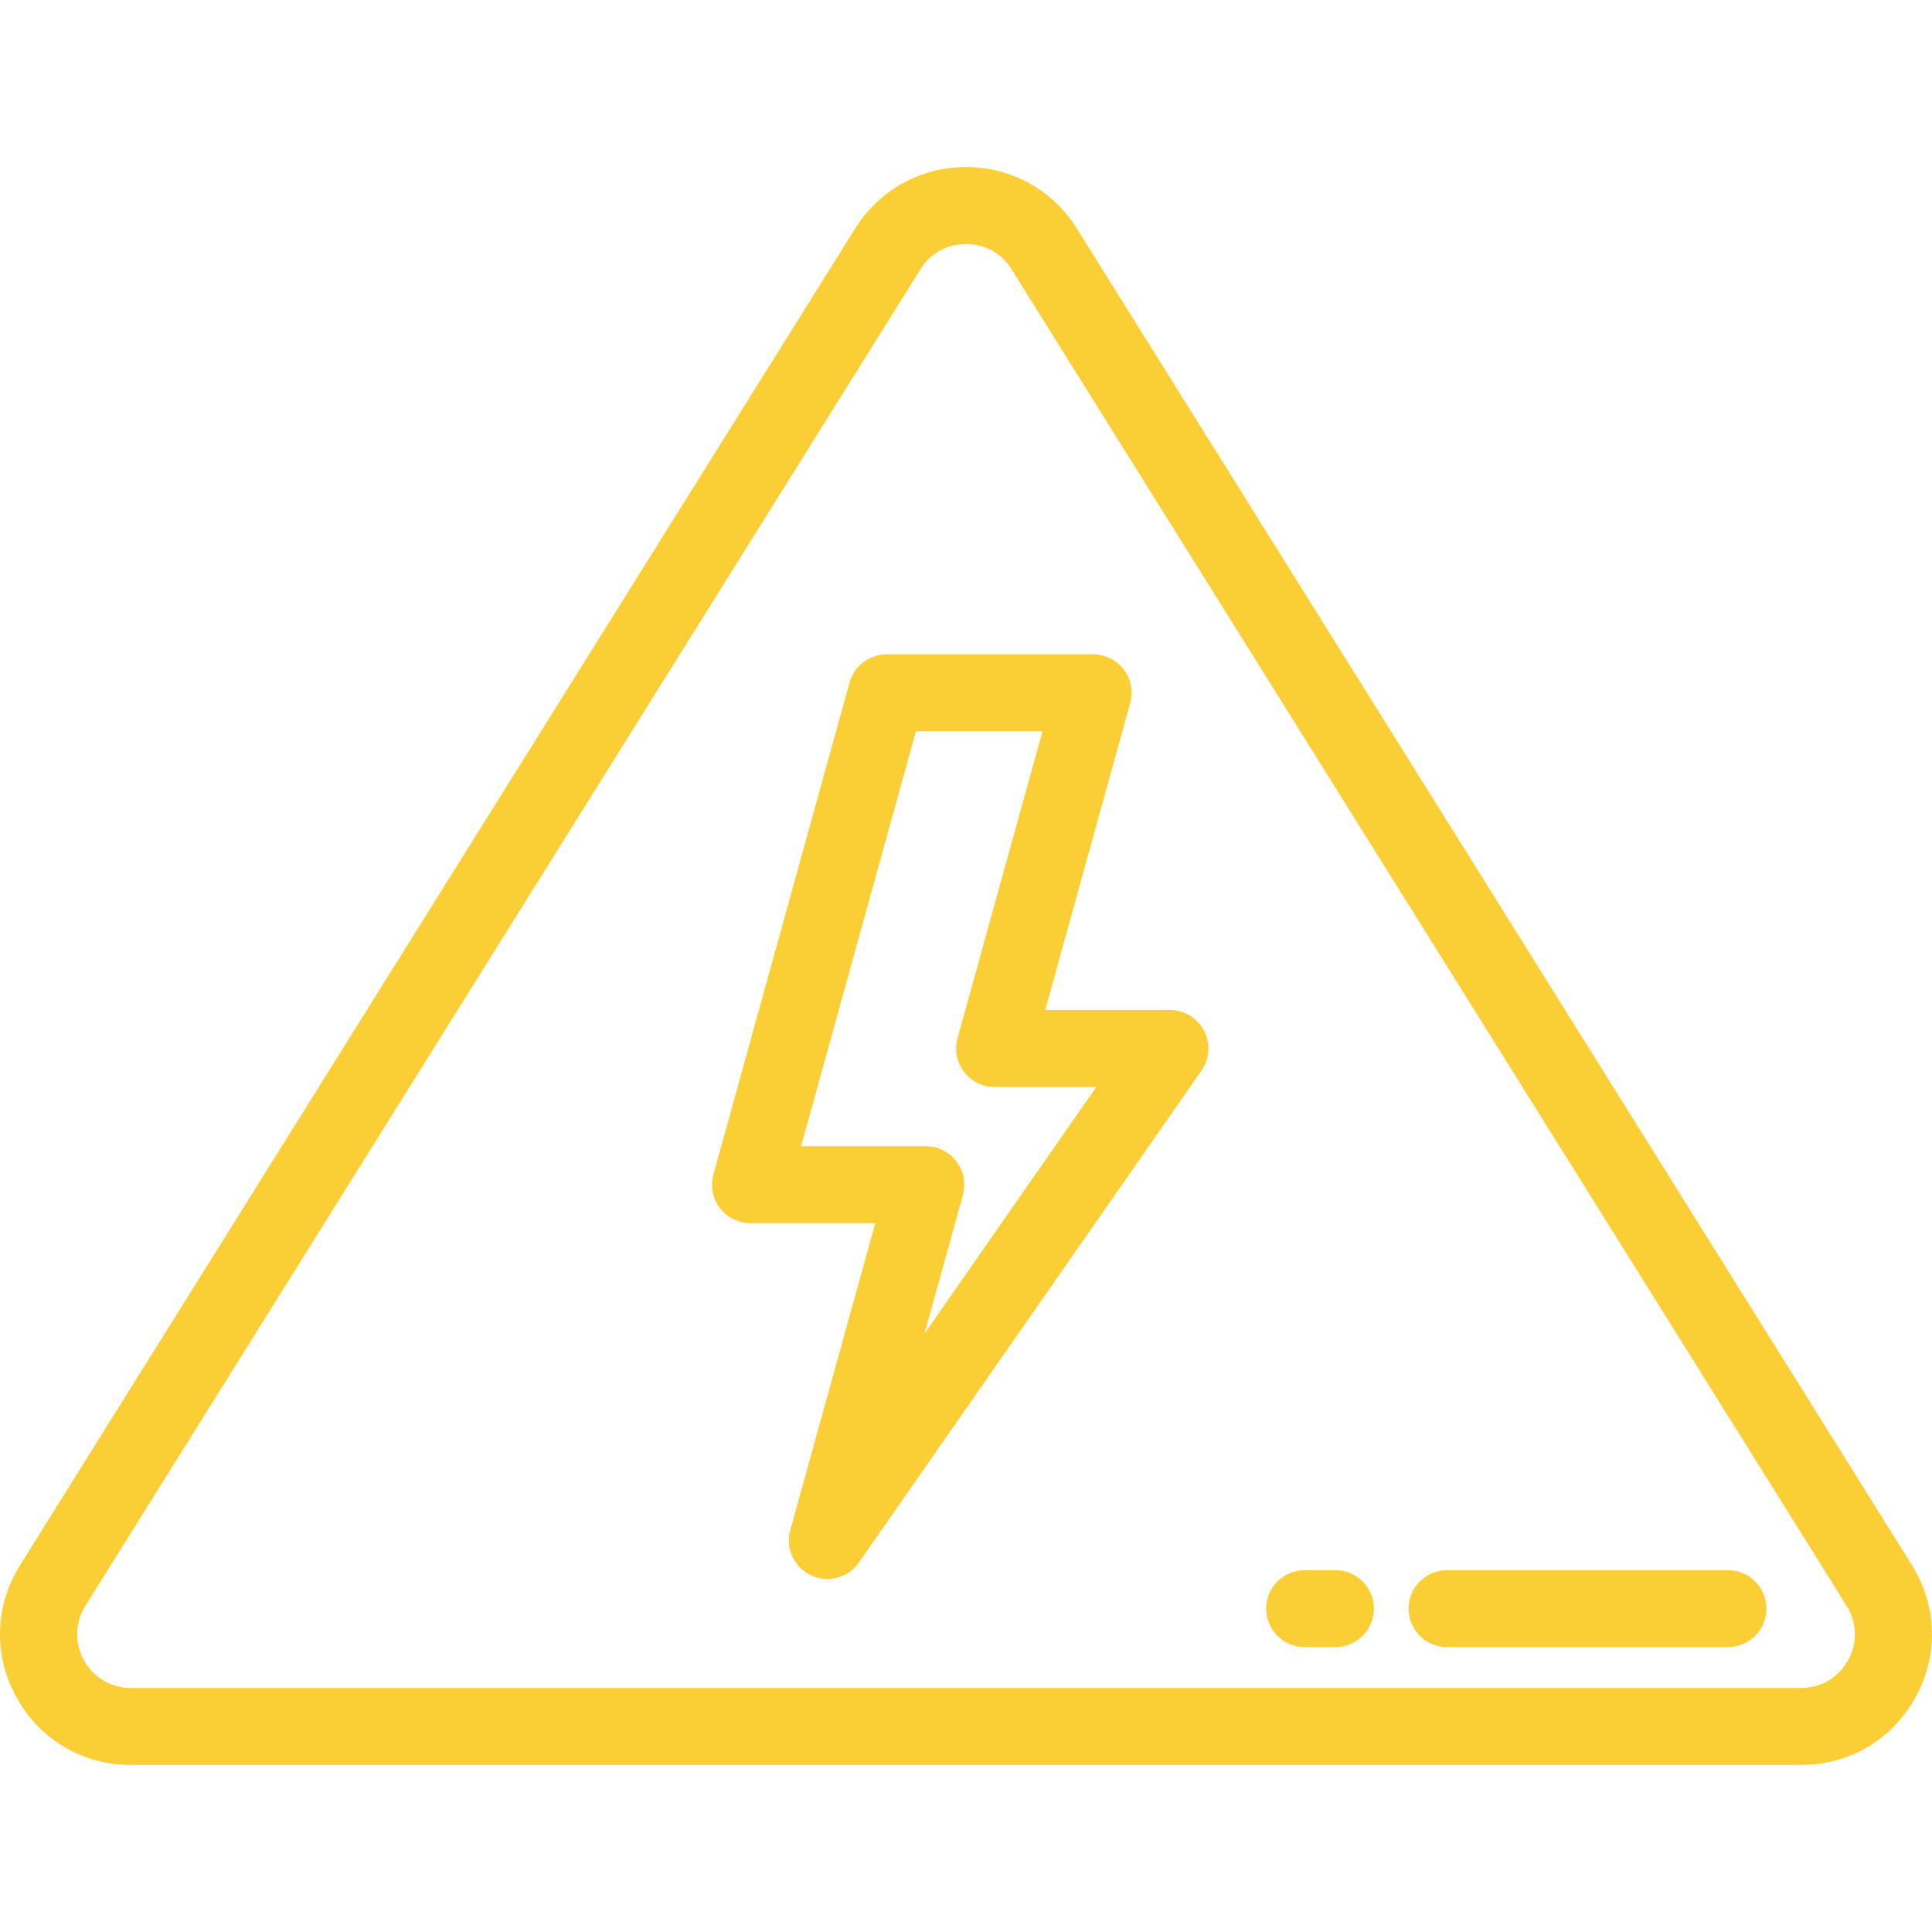
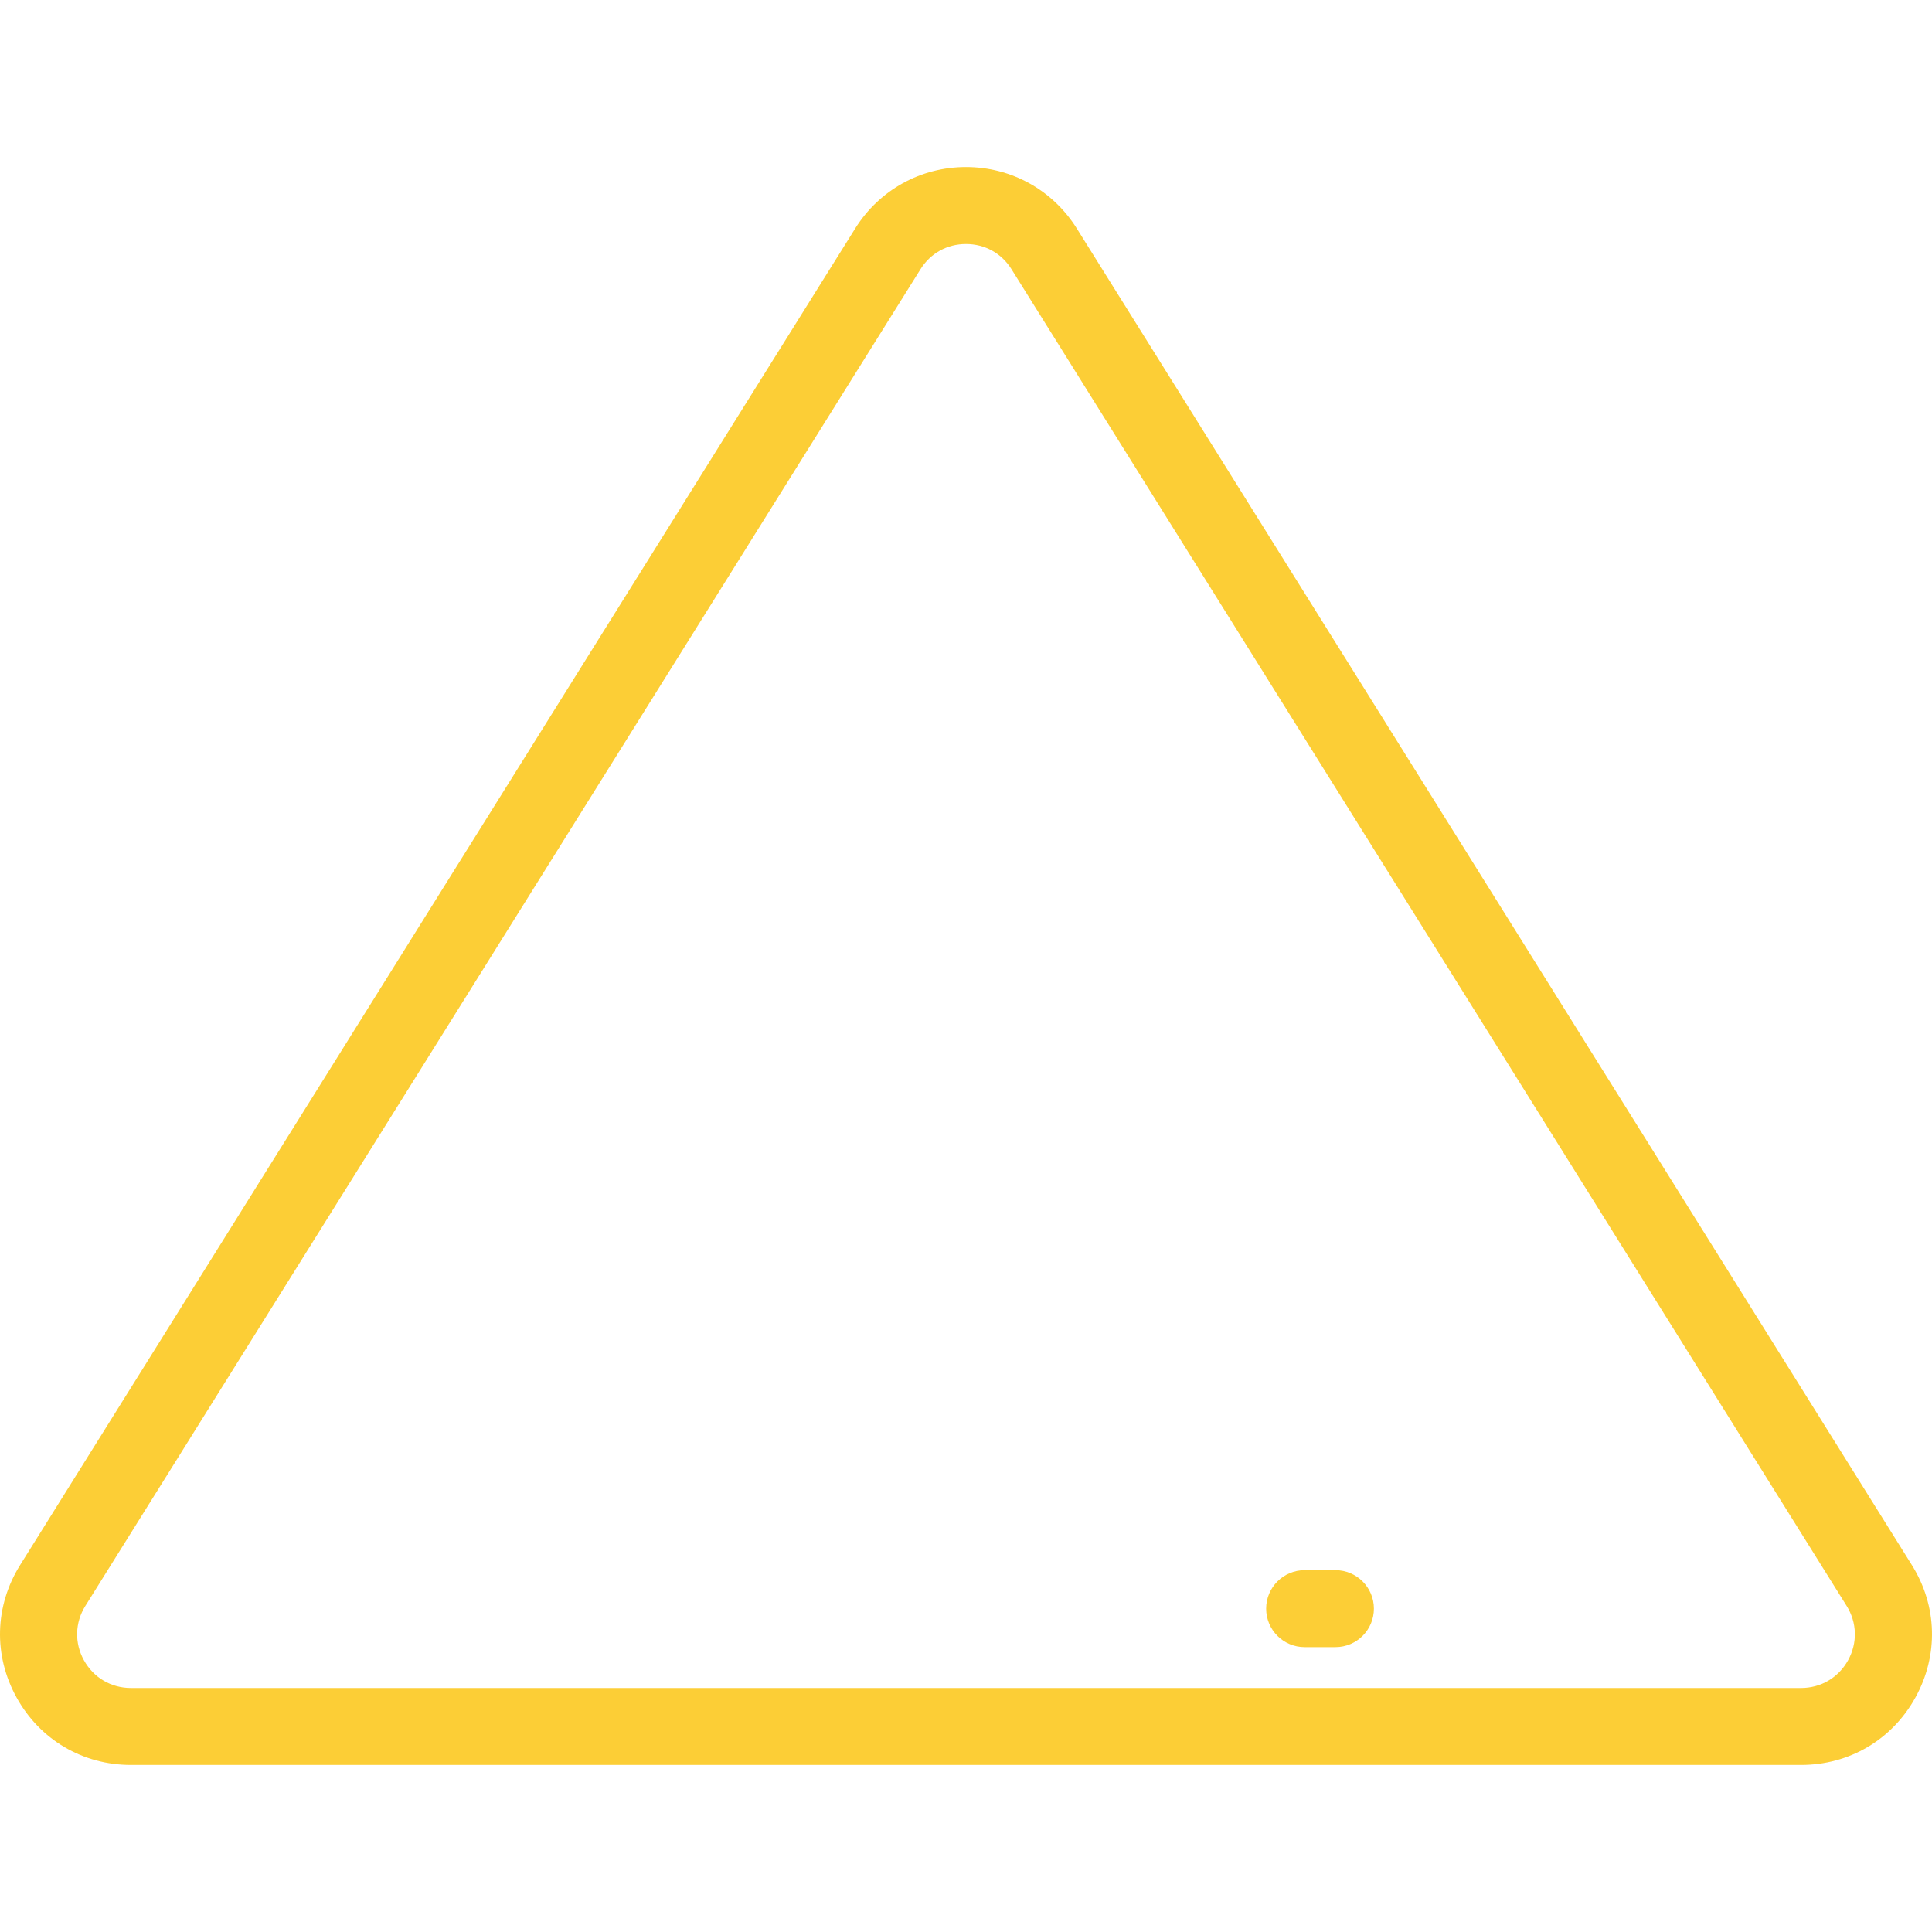
<svg xmlns="http://www.w3.org/2000/svg" fill="#FCCE36" height="800px" width="800px" id="Layer_1" viewBox="0 0 511.999 511.999" xml:space="preserve">
  <g id="SVGRepo_bgCarrier" stroke-width="0" />
  <g id="SVGRepo_tracerCarrier" stroke-linecap="round" stroke-linejoin="round" />
  <g id="SVGRepo_iconCarrier">
    <g>
      <g>
        <path d="M506.669,414.759L285.363,60.549c-6.368-10.193-17.346-16.278-29.364-16.278c-12.018,0-22.995,6.085-29.364,16.278 L5.33,414.758c-6.766,10.83-7.11,23.964-0.919,35.133c6.191,11.169,17.512,17.837,30.283,17.837h442.611 c12.771,0,24.091-6.667,30.282-17.837C513.779,438.723,513.436,425.589,506.669,414.759z M489.749,440.004 c-2.544,4.59-7.196,7.33-12.444,7.33H34.695c-5.248,0-9.9-2.741-12.445-7.33c-2.544-4.59-2.404-9.987,0.377-14.437l221.304-354.21 c2.657-4.252,7.055-6.69,12.067-6.69c5.012,0,9.412,2.438,12.067,6.69l221.306,354.21 C492.151,430.017,492.293,435.413,489.749,440.004z" />
      </g>
    </g>
    <g>
      <g>
-         <path d="M319.089,273.155c-1.757-3.366-5.241-5.477-9.039-5.477h-33.061l22.52-81.361c0.849-3.071,0.216-6.362-1.712-8.896 c-1.93-2.535-4.932-4.023-8.117-4.023h-54.706c-4.585,0-8.606,3.059-9.829,7.477l-36.082,130.363 c-0.849,3.071-0.216,6.362,1.712,8.896c1.928,2.535,4.93,4.023,8.116,4.023h33.061l-22.52,81.362 c-1.326,4.791,0.994,9.838,5.493,11.951c1.394,0.655,2.871,0.969,4.331,0.969c3.25,0,6.414-1.557,8.374-4.372l90.789-130.363 C320.589,280.586,320.847,276.522,319.089,273.155z M245.017,353.409l10.166-36.731c0.849-3.071,0.216-6.362-1.712-8.896 c-1.928-2.535-4.93-4.023-8.116-4.023h-33.061l30.437-109.966h33.544l-22.52,81.361c-0.849,3.071-0.216,6.361,1.712,8.896 c1.928,2.535,4.931,4.023,8.116,4.023h26.935L245.017,353.409z" />
-       </g>
+         </g>
    </g>
    <g>
      <g>
-         <path d="M457.919,416.108h-74.445c-5.631,0-10.198,4.567-10.198,10.198c0,5.631,4.567,10.198,10.198,10.198h74.445 c5.632,0,10.198-4.567,10.198-10.198C468.117,420.674,463.55,416.108,457.919,416.108z" />
-       </g>
+         </g>
    </g>
    <g>
      <g>
        <path d="M353.9,416.108h-8.158c-5.631,0-10.198,4.567-10.198,10.198c0,5.631,4.567,10.198,10.198,10.198h8.158 c5.632,0,10.198-4.567,10.198-10.198C364.097,420.674,359.531,416.108,353.9,416.108z" />
      </g>
    </g>
  </g>
</svg>